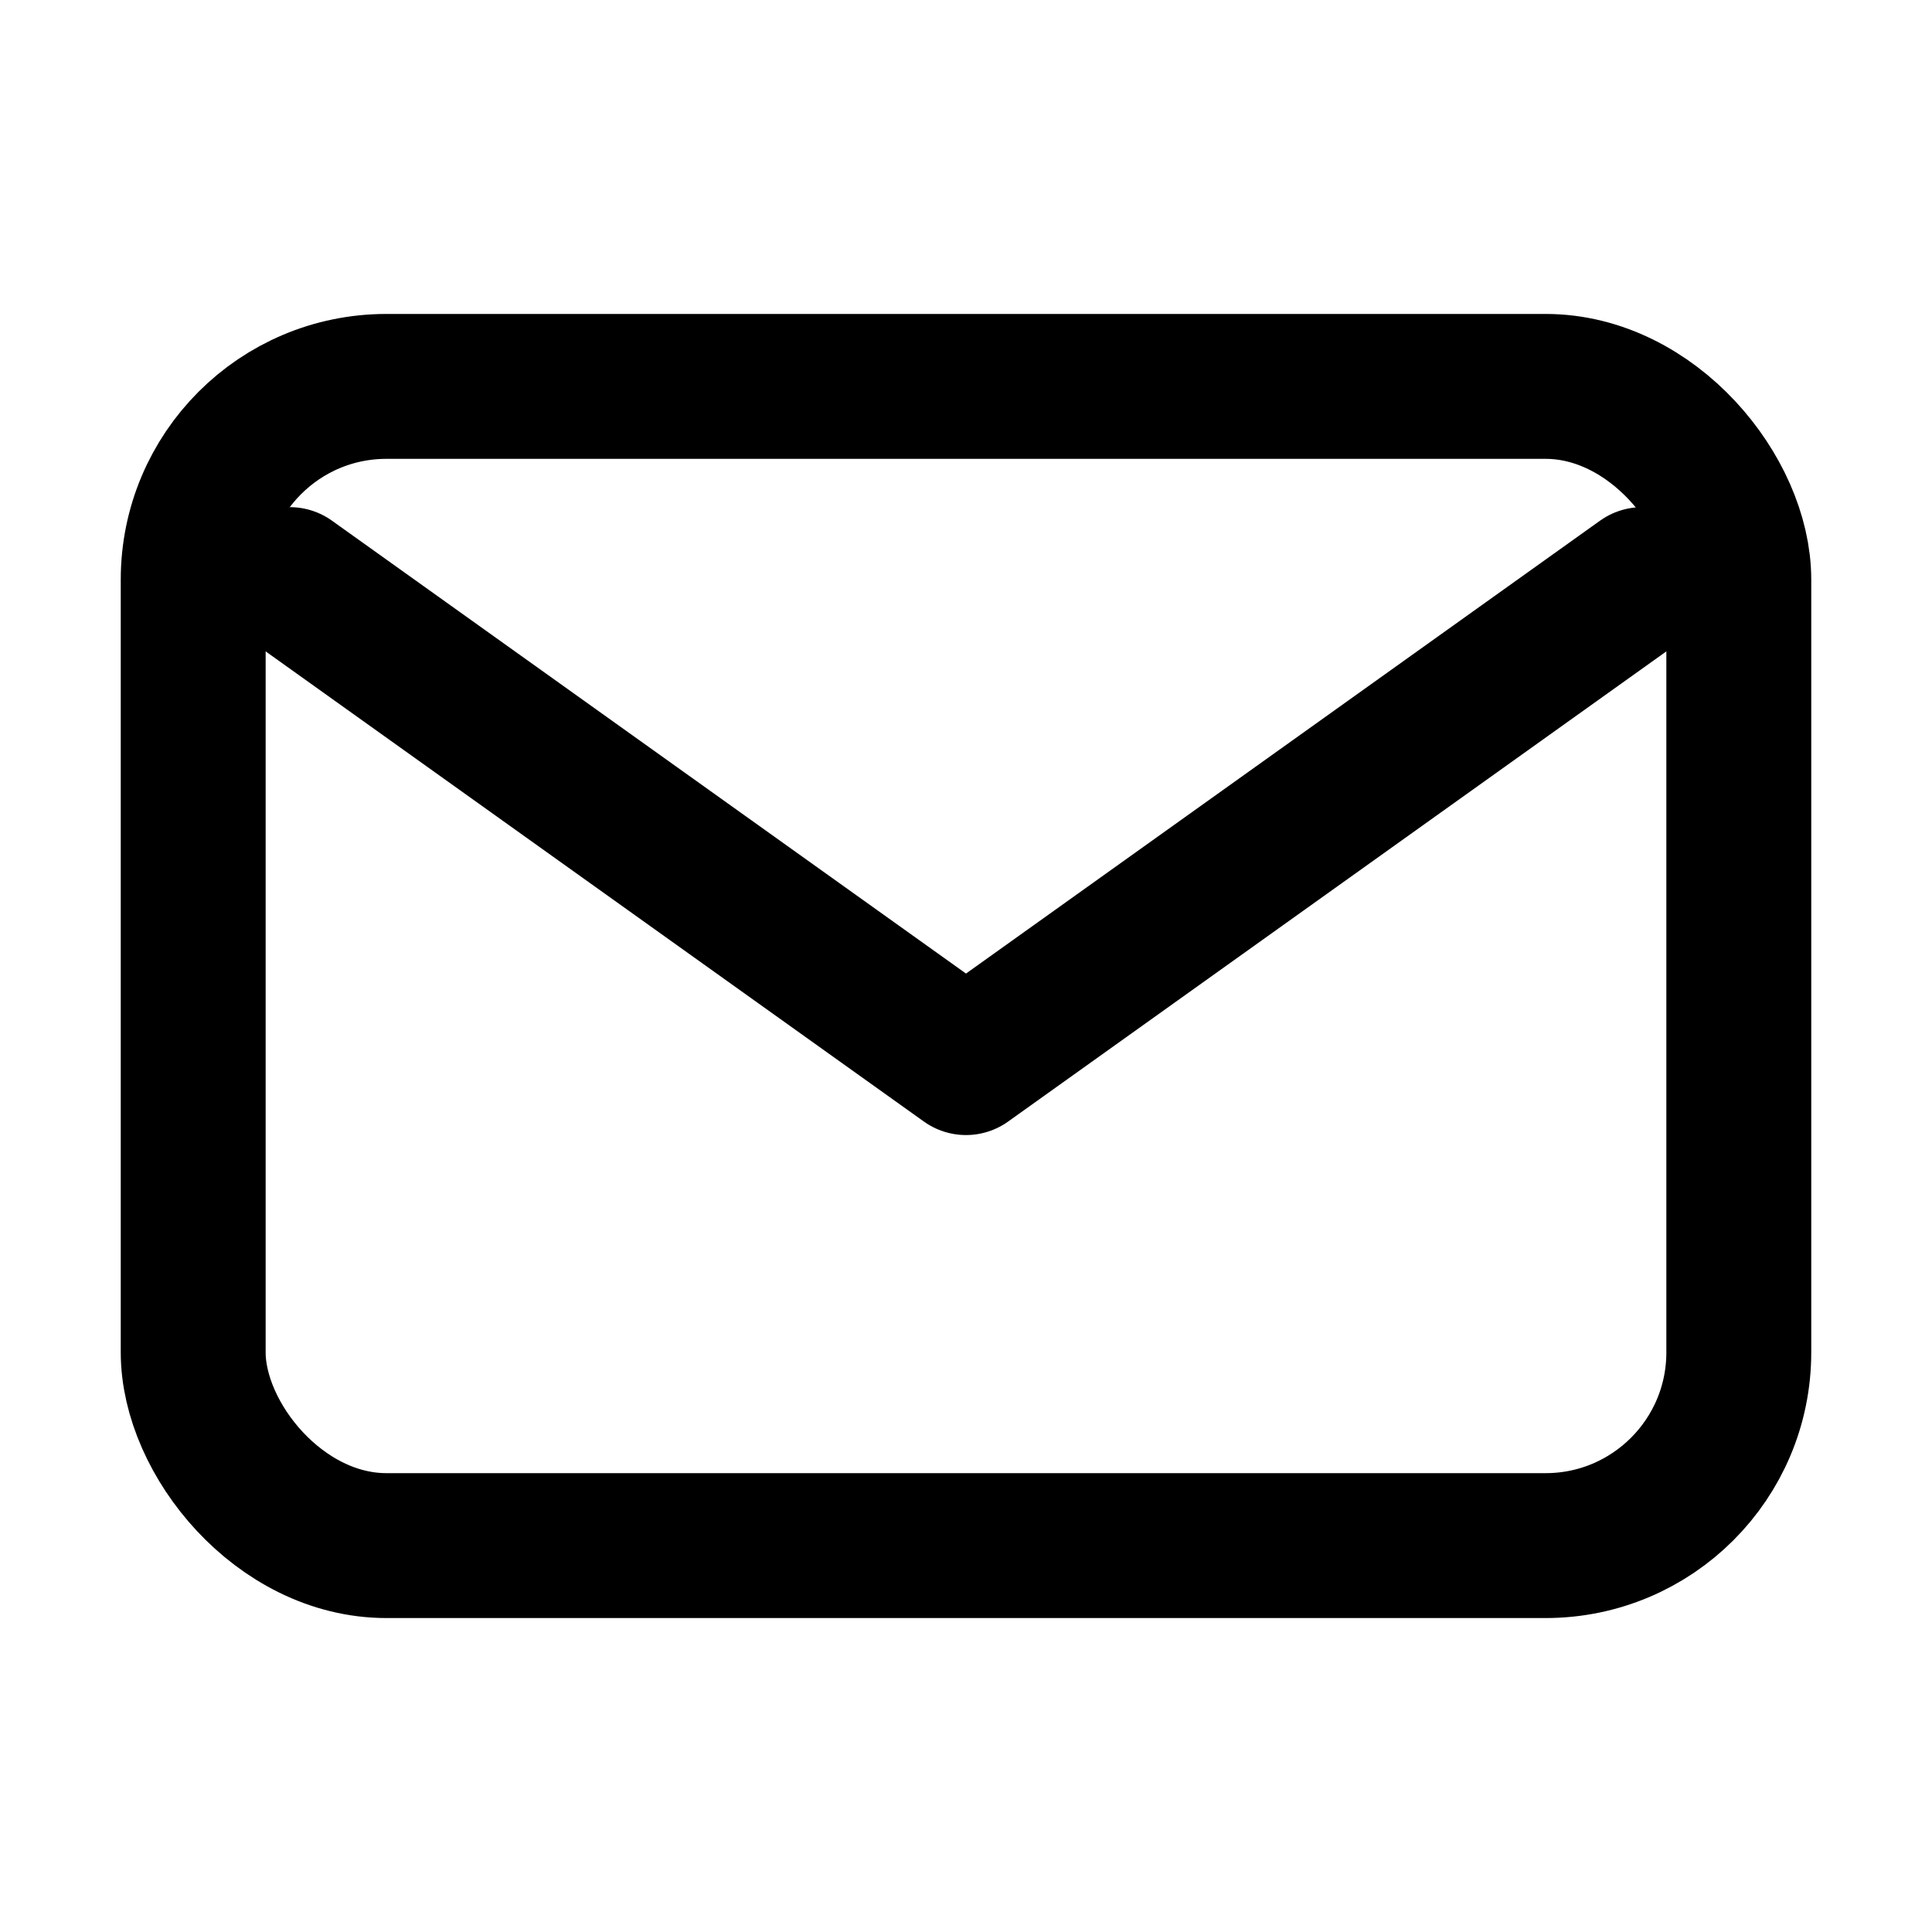
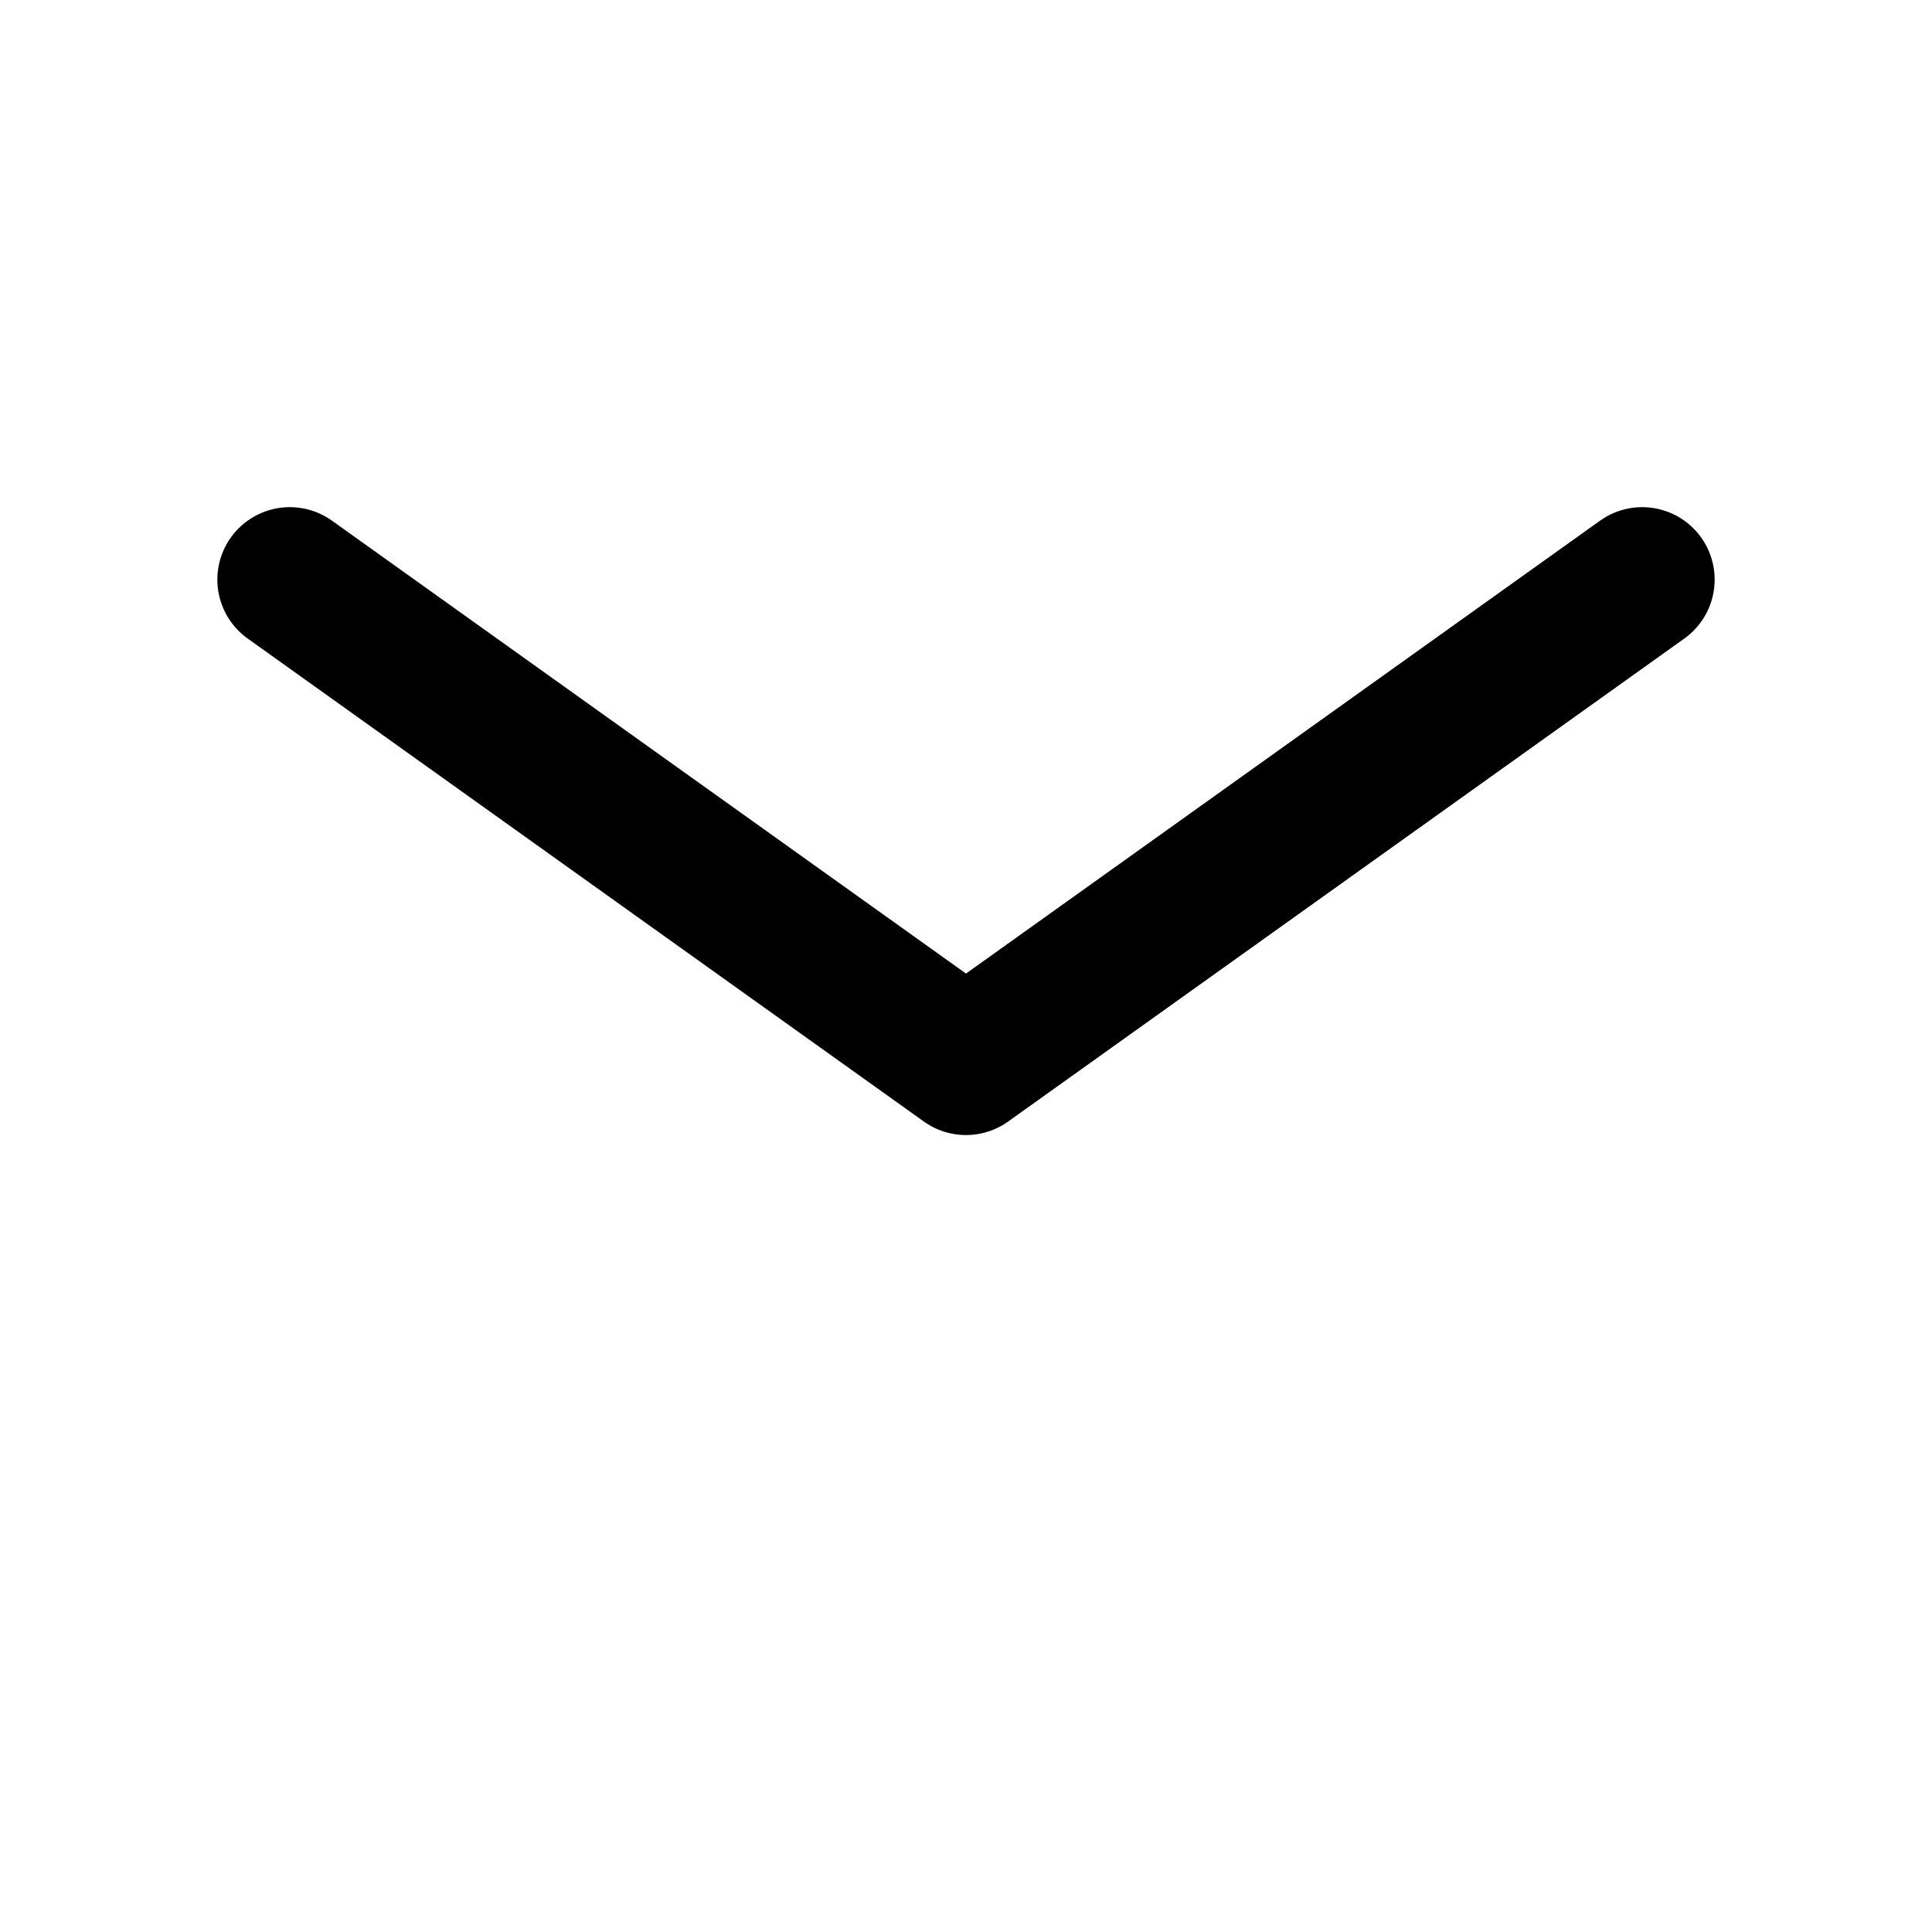
<svg xmlns="http://www.w3.org/2000/svg" width="20" height="20" viewBox="0 0 20 20" fill="none" role="img" aria-label="Mail icon">
-   <rect x="2" y="4" width="16" height="12" rx="2" ry="2" stroke="currentColor" stroke-width="1.5" fill="none" />
  <path d="M3 6L10 11L17 6" stroke="currentColor" stroke-width="1.5" stroke-linecap="round" stroke-linejoin="round" />
</svg>